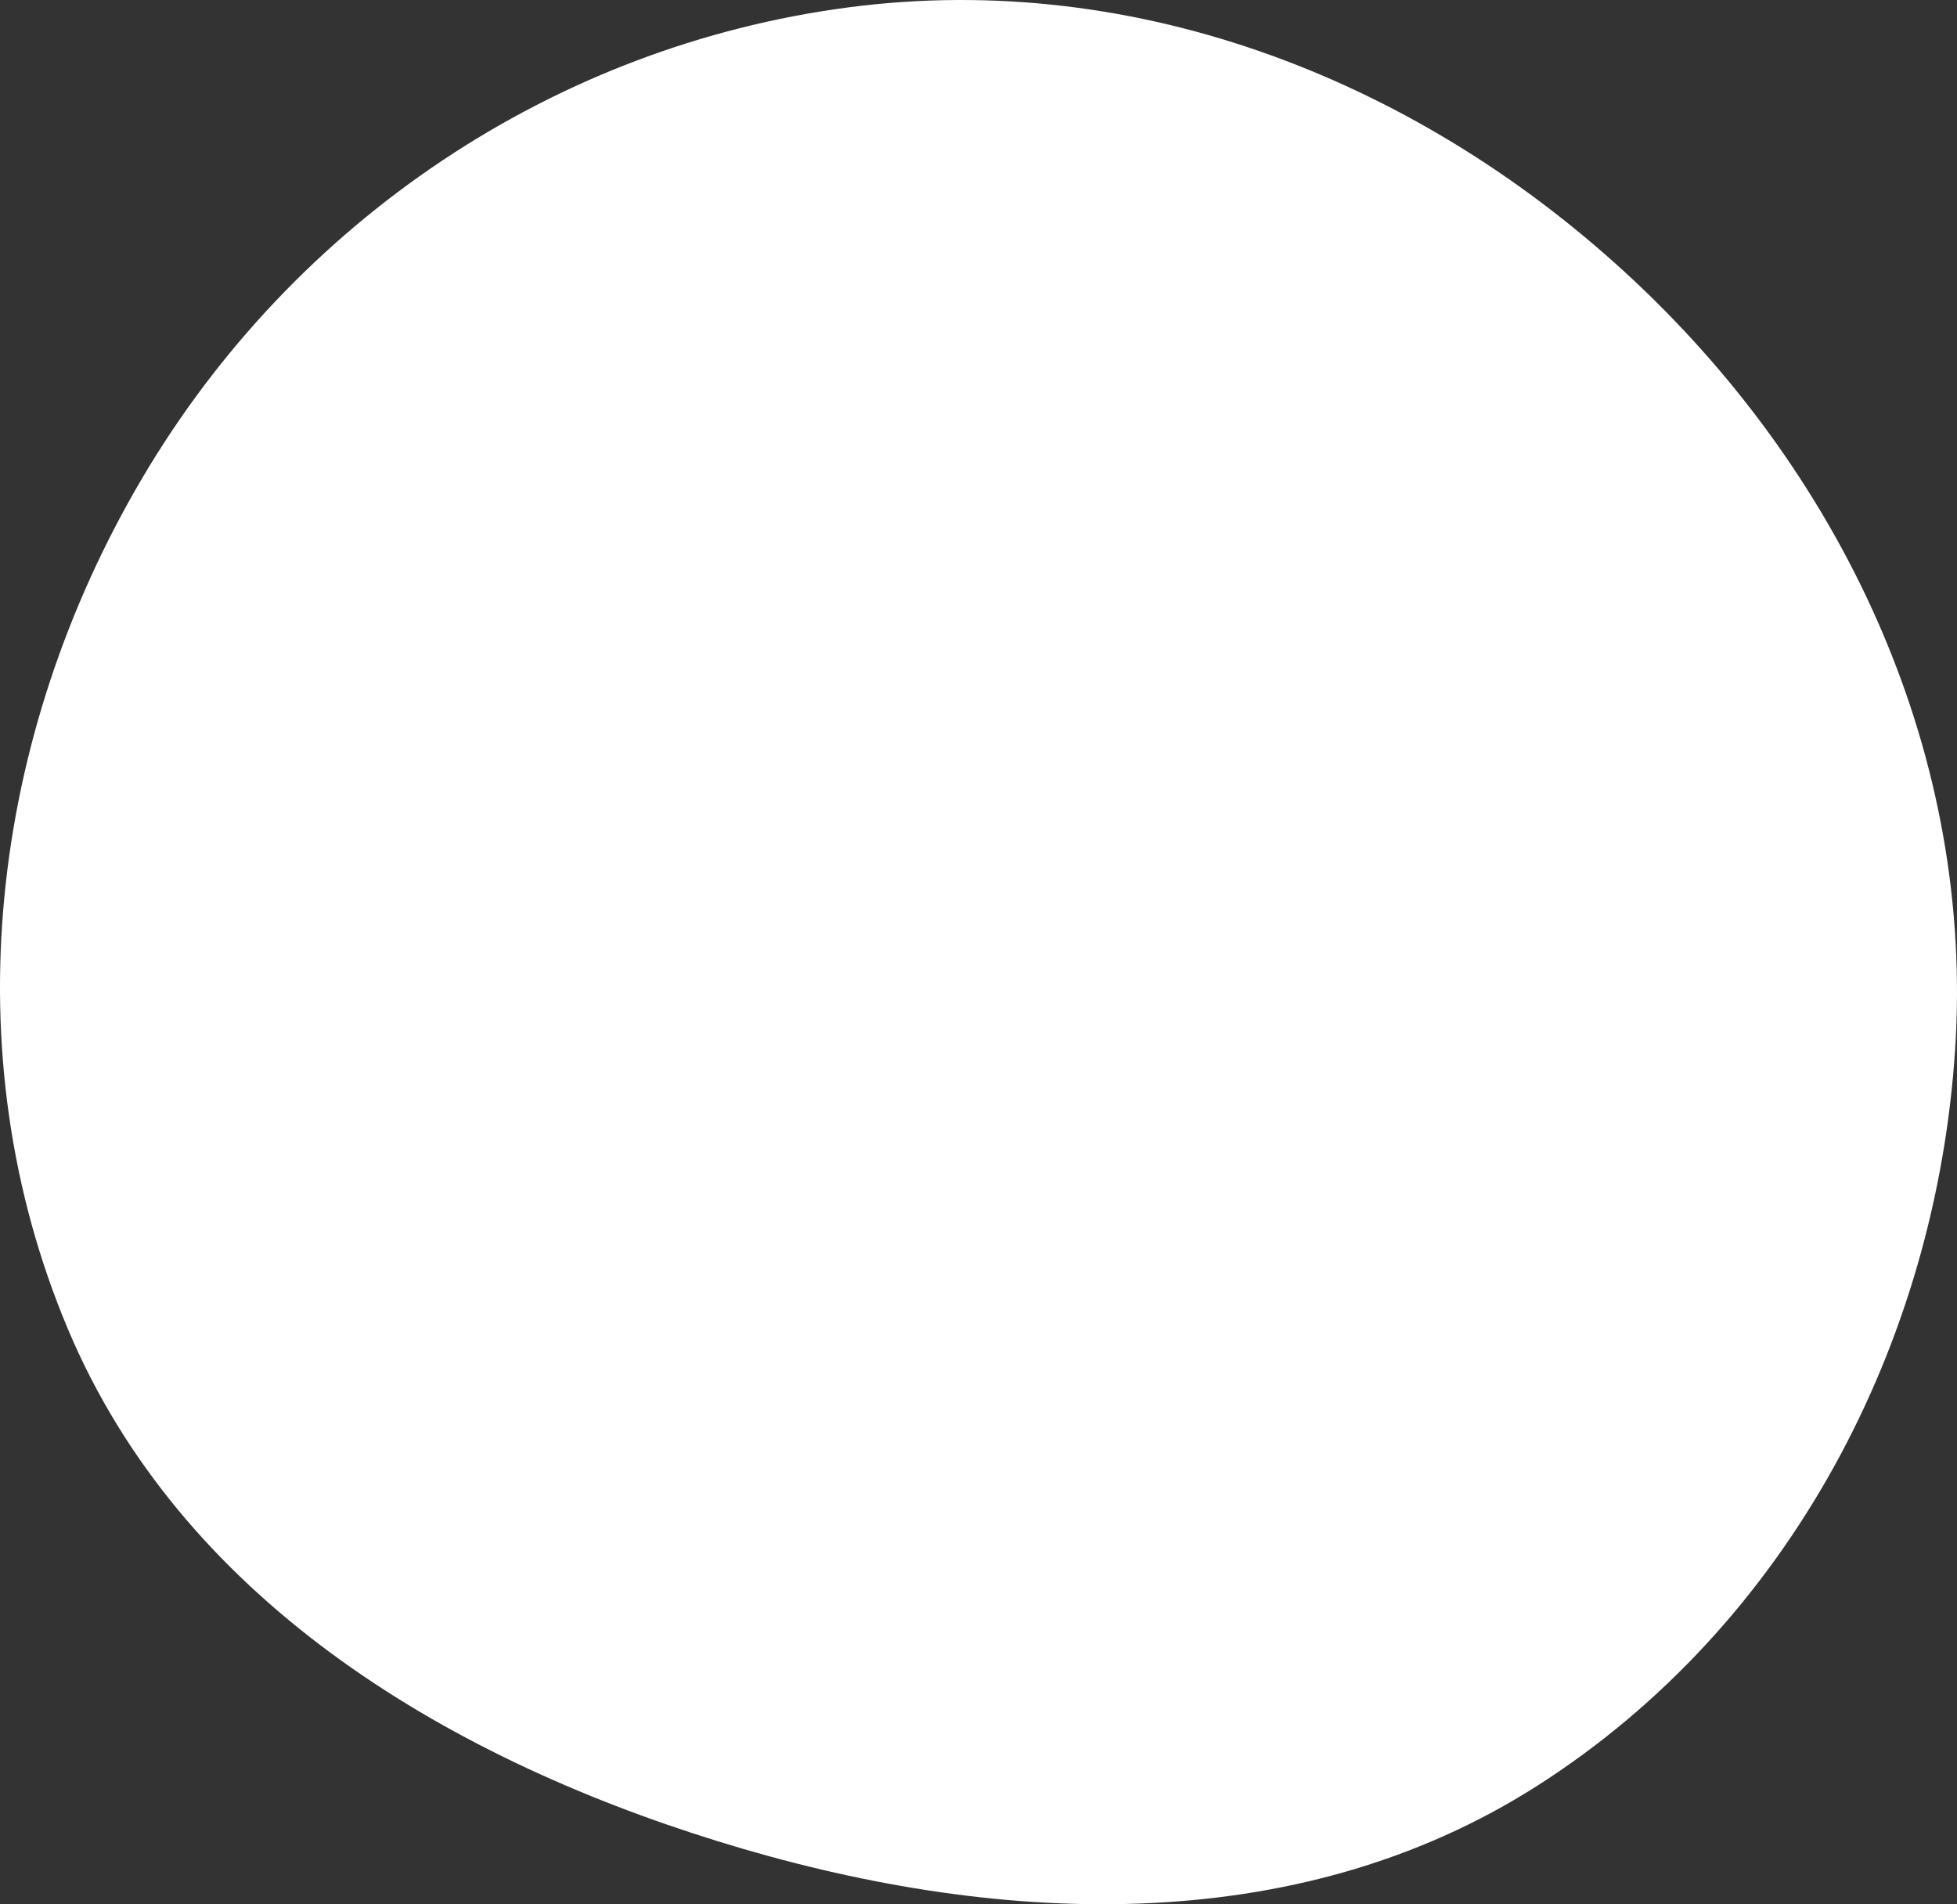
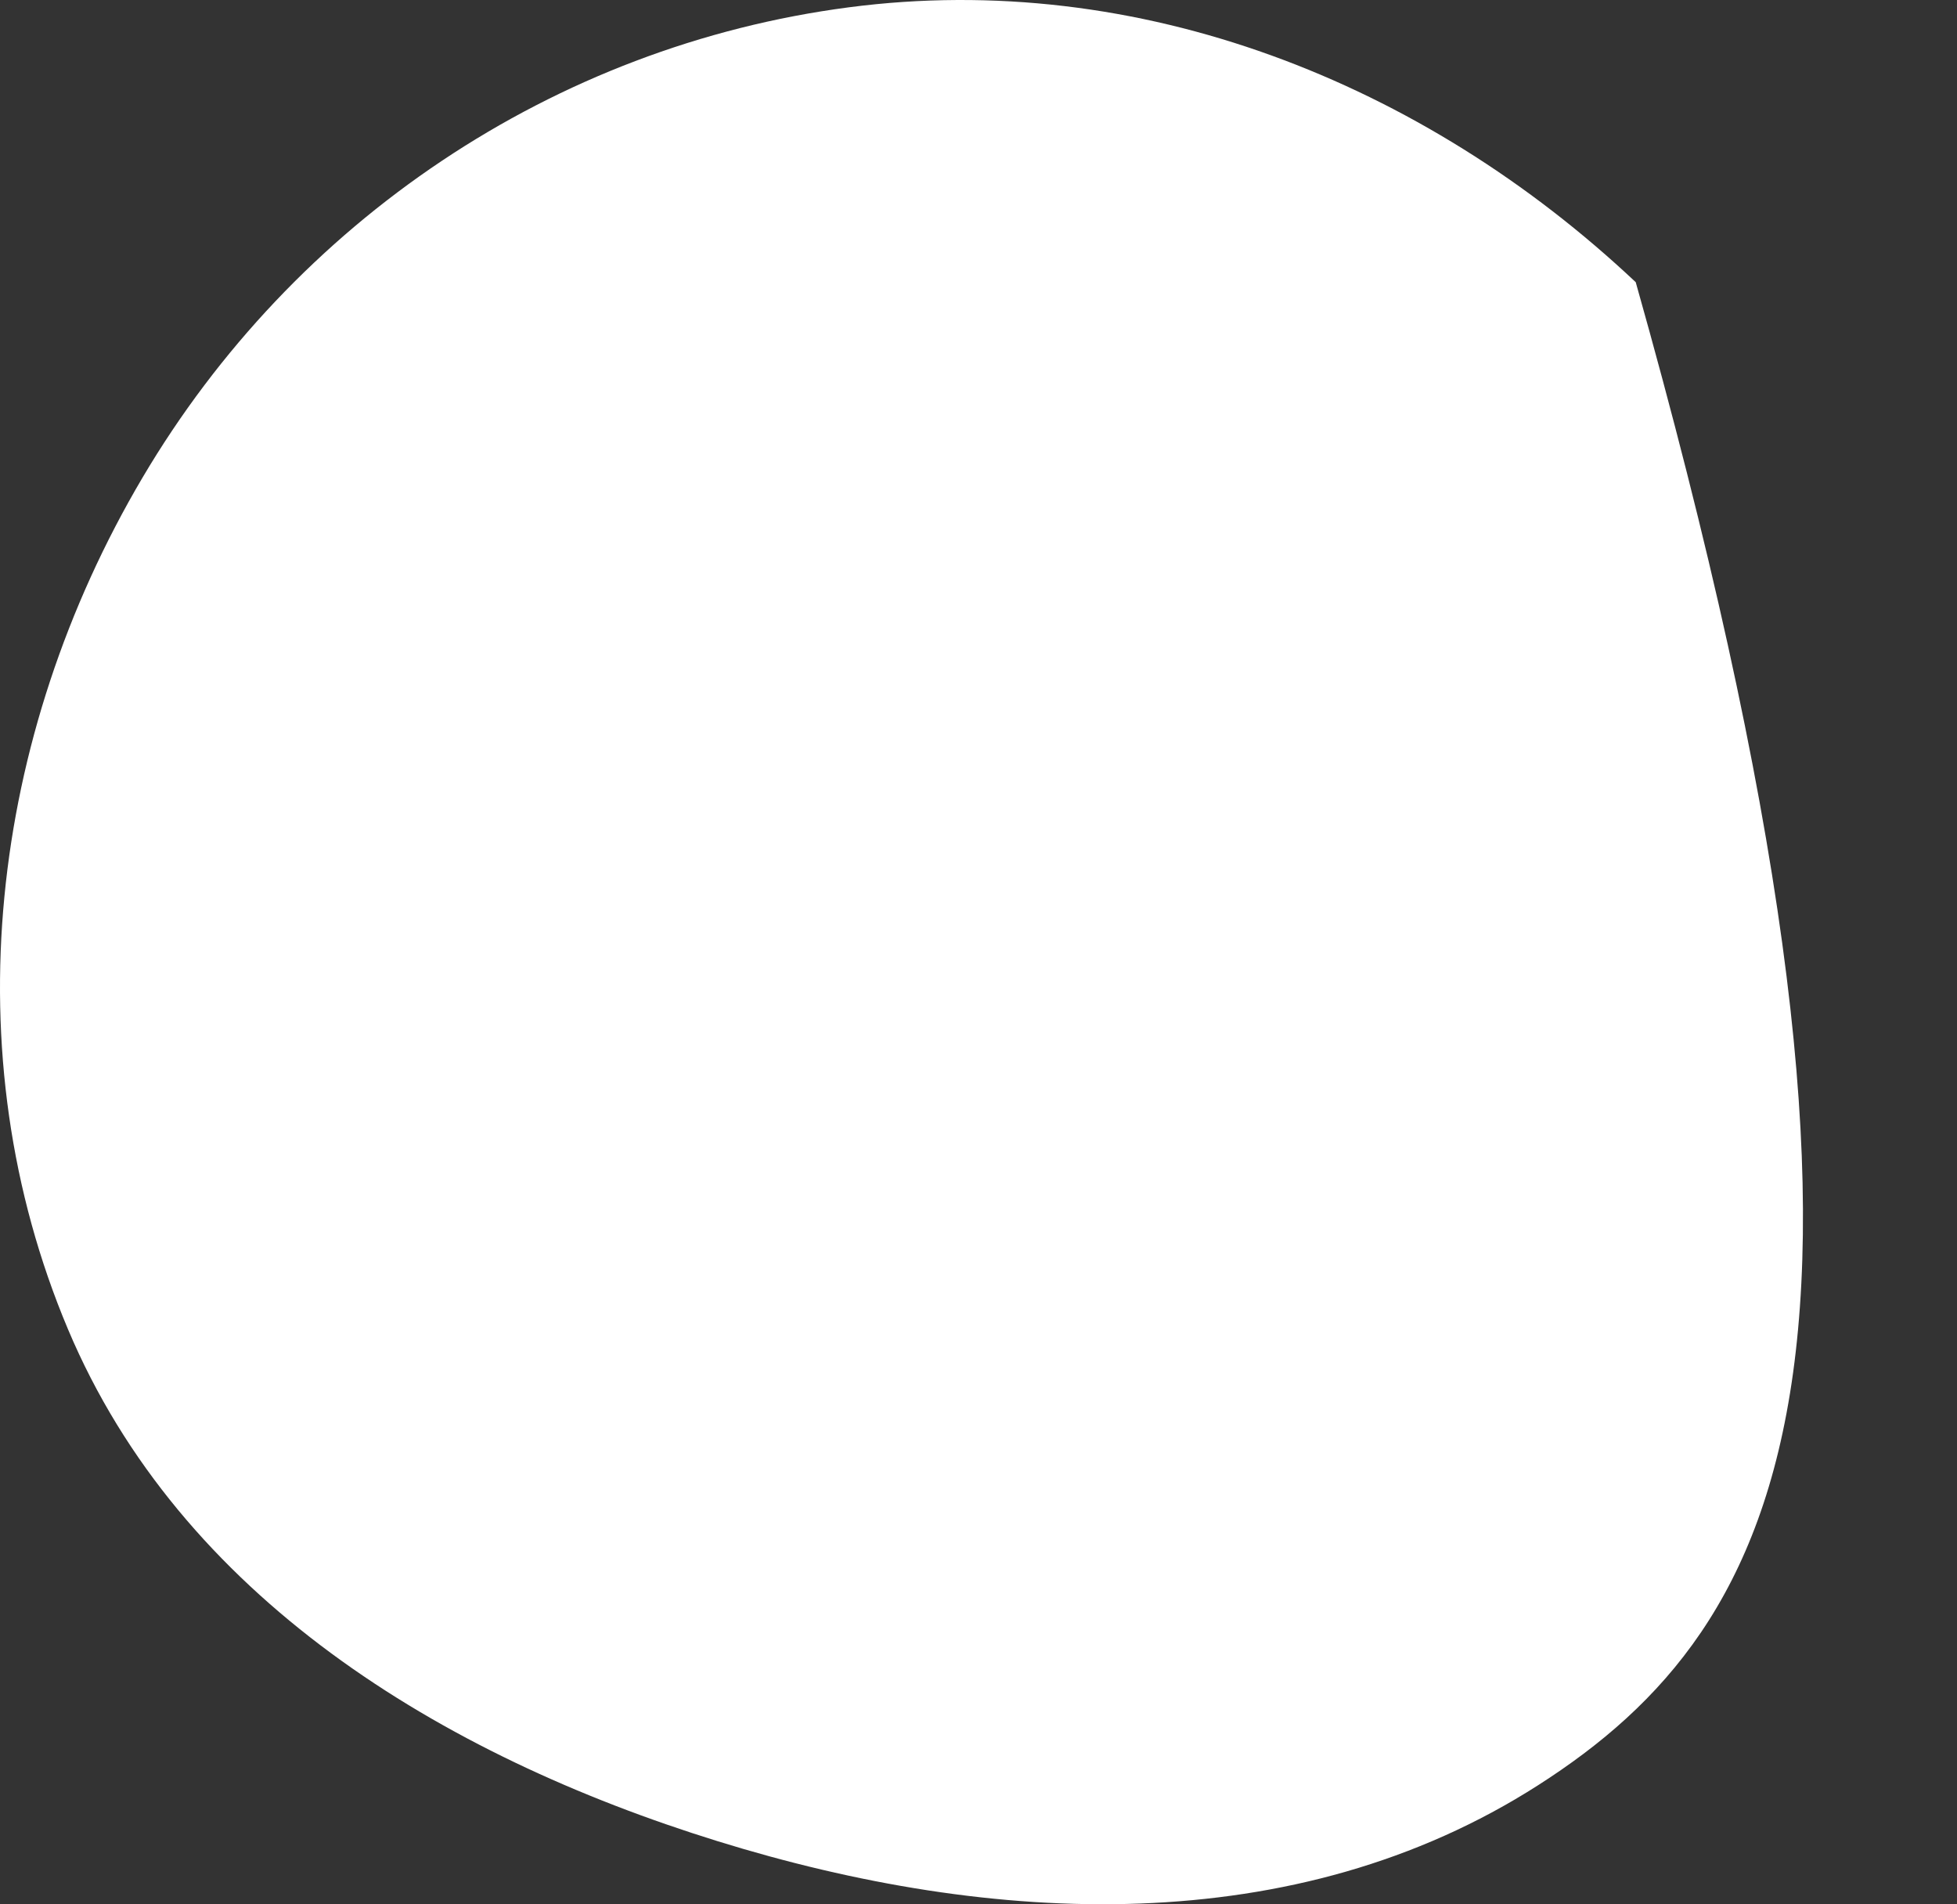
<svg xmlns="http://www.w3.org/2000/svg" width="2142" height="2084" viewBox="0 0 2142 2084" fill="none">
  <rect x="0" y="0" width="2142" height="2084" fill="#333333" stroke="none" />
-   <path d="M1790.36 308.842C2022.49 527.475 2160.66 830.109 2139.96 1148.39C2118.89 1472.43 1956.86 1778.92 1683.38 1953.83C1417.36 2123.97 1086.72 2108.46 785.139 2014.91C482.073 1920.91 197.762 1747.24 74.436 1454.77C-53.035 1152.46 -10.913 805.223 155.953 522.766C321.673 242.248 606.178 50.273 929.135 8.002C1246.34 -33.517 1557.43 89.462 1790.36 308.842Z" fill="white" />
+   <path d="M1790.36 308.842C2118.89 1472.43 1956.86 1778.92 1683.38 1953.83C1417.36 2123.97 1086.72 2108.46 785.139 2014.91C482.073 1920.91 197.762 1747.24 74.436 1454.77C-53.035 1152.46 -10.913 805.223 155.953 522.766C321.673 242.248 606.178 50.273 929.135 8.002C1246.34 -33.517 1557.43 89.462 1790.36 308.842Z" fill="white" />
</svg>